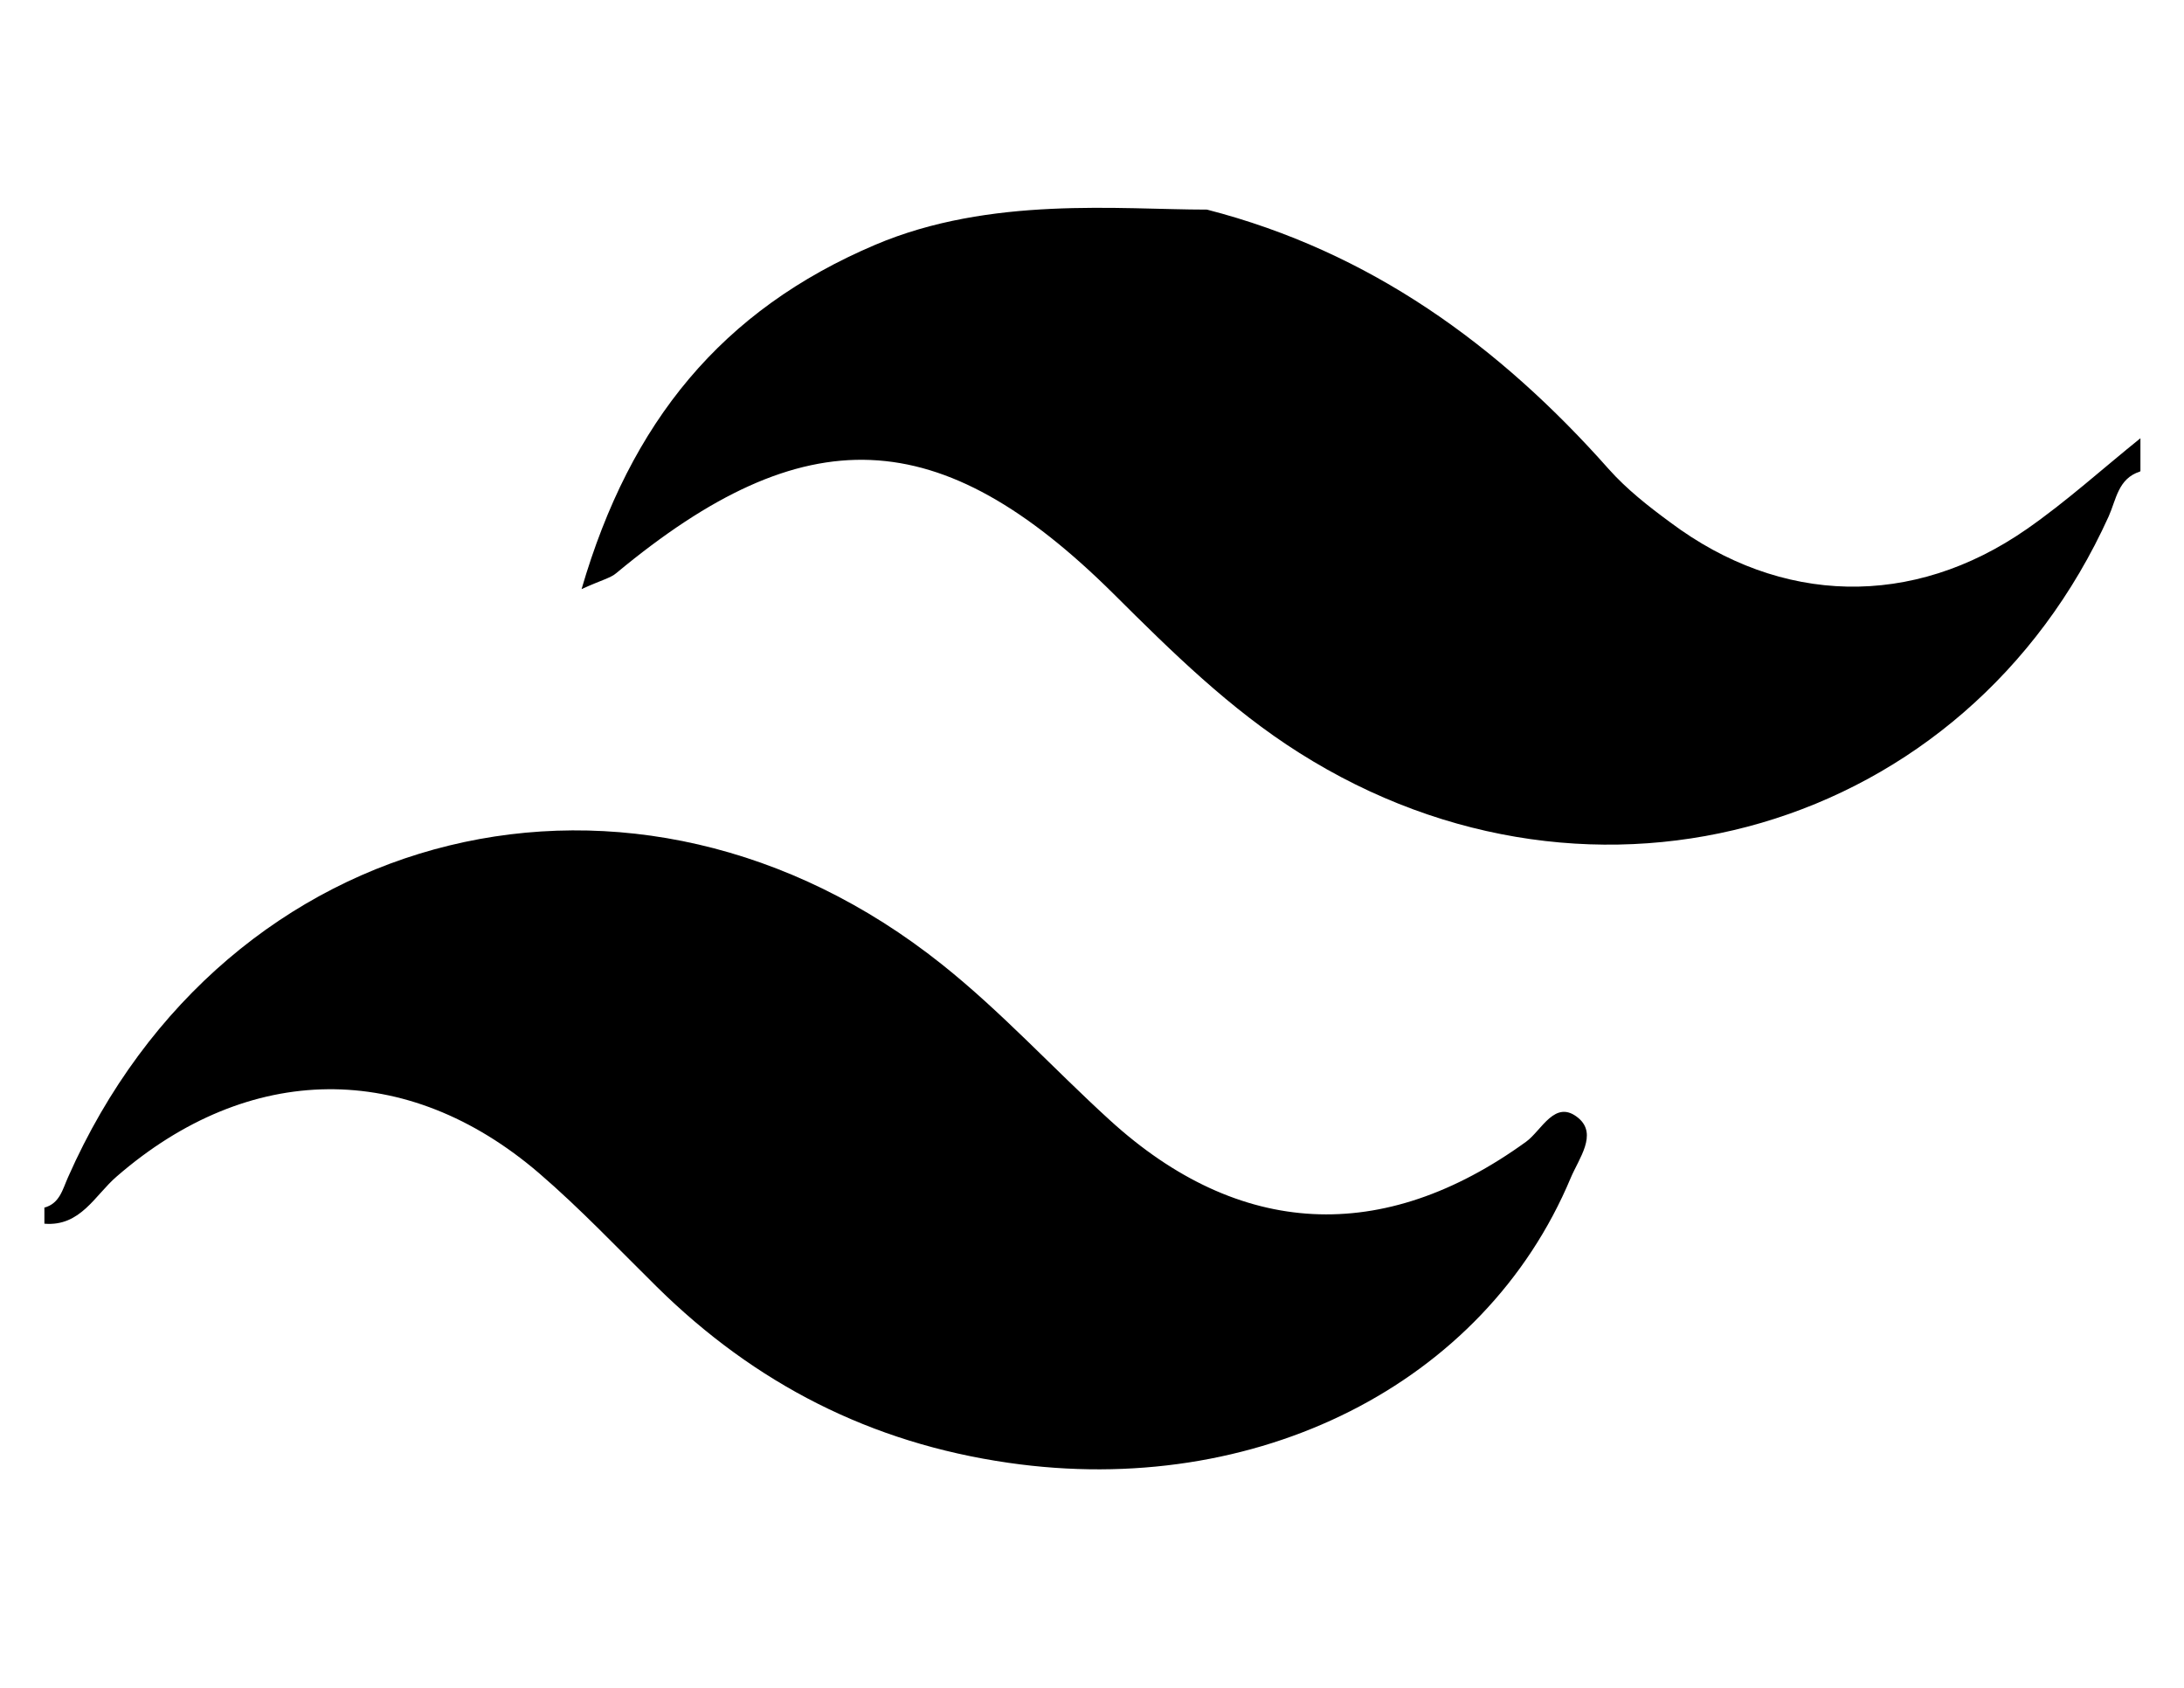
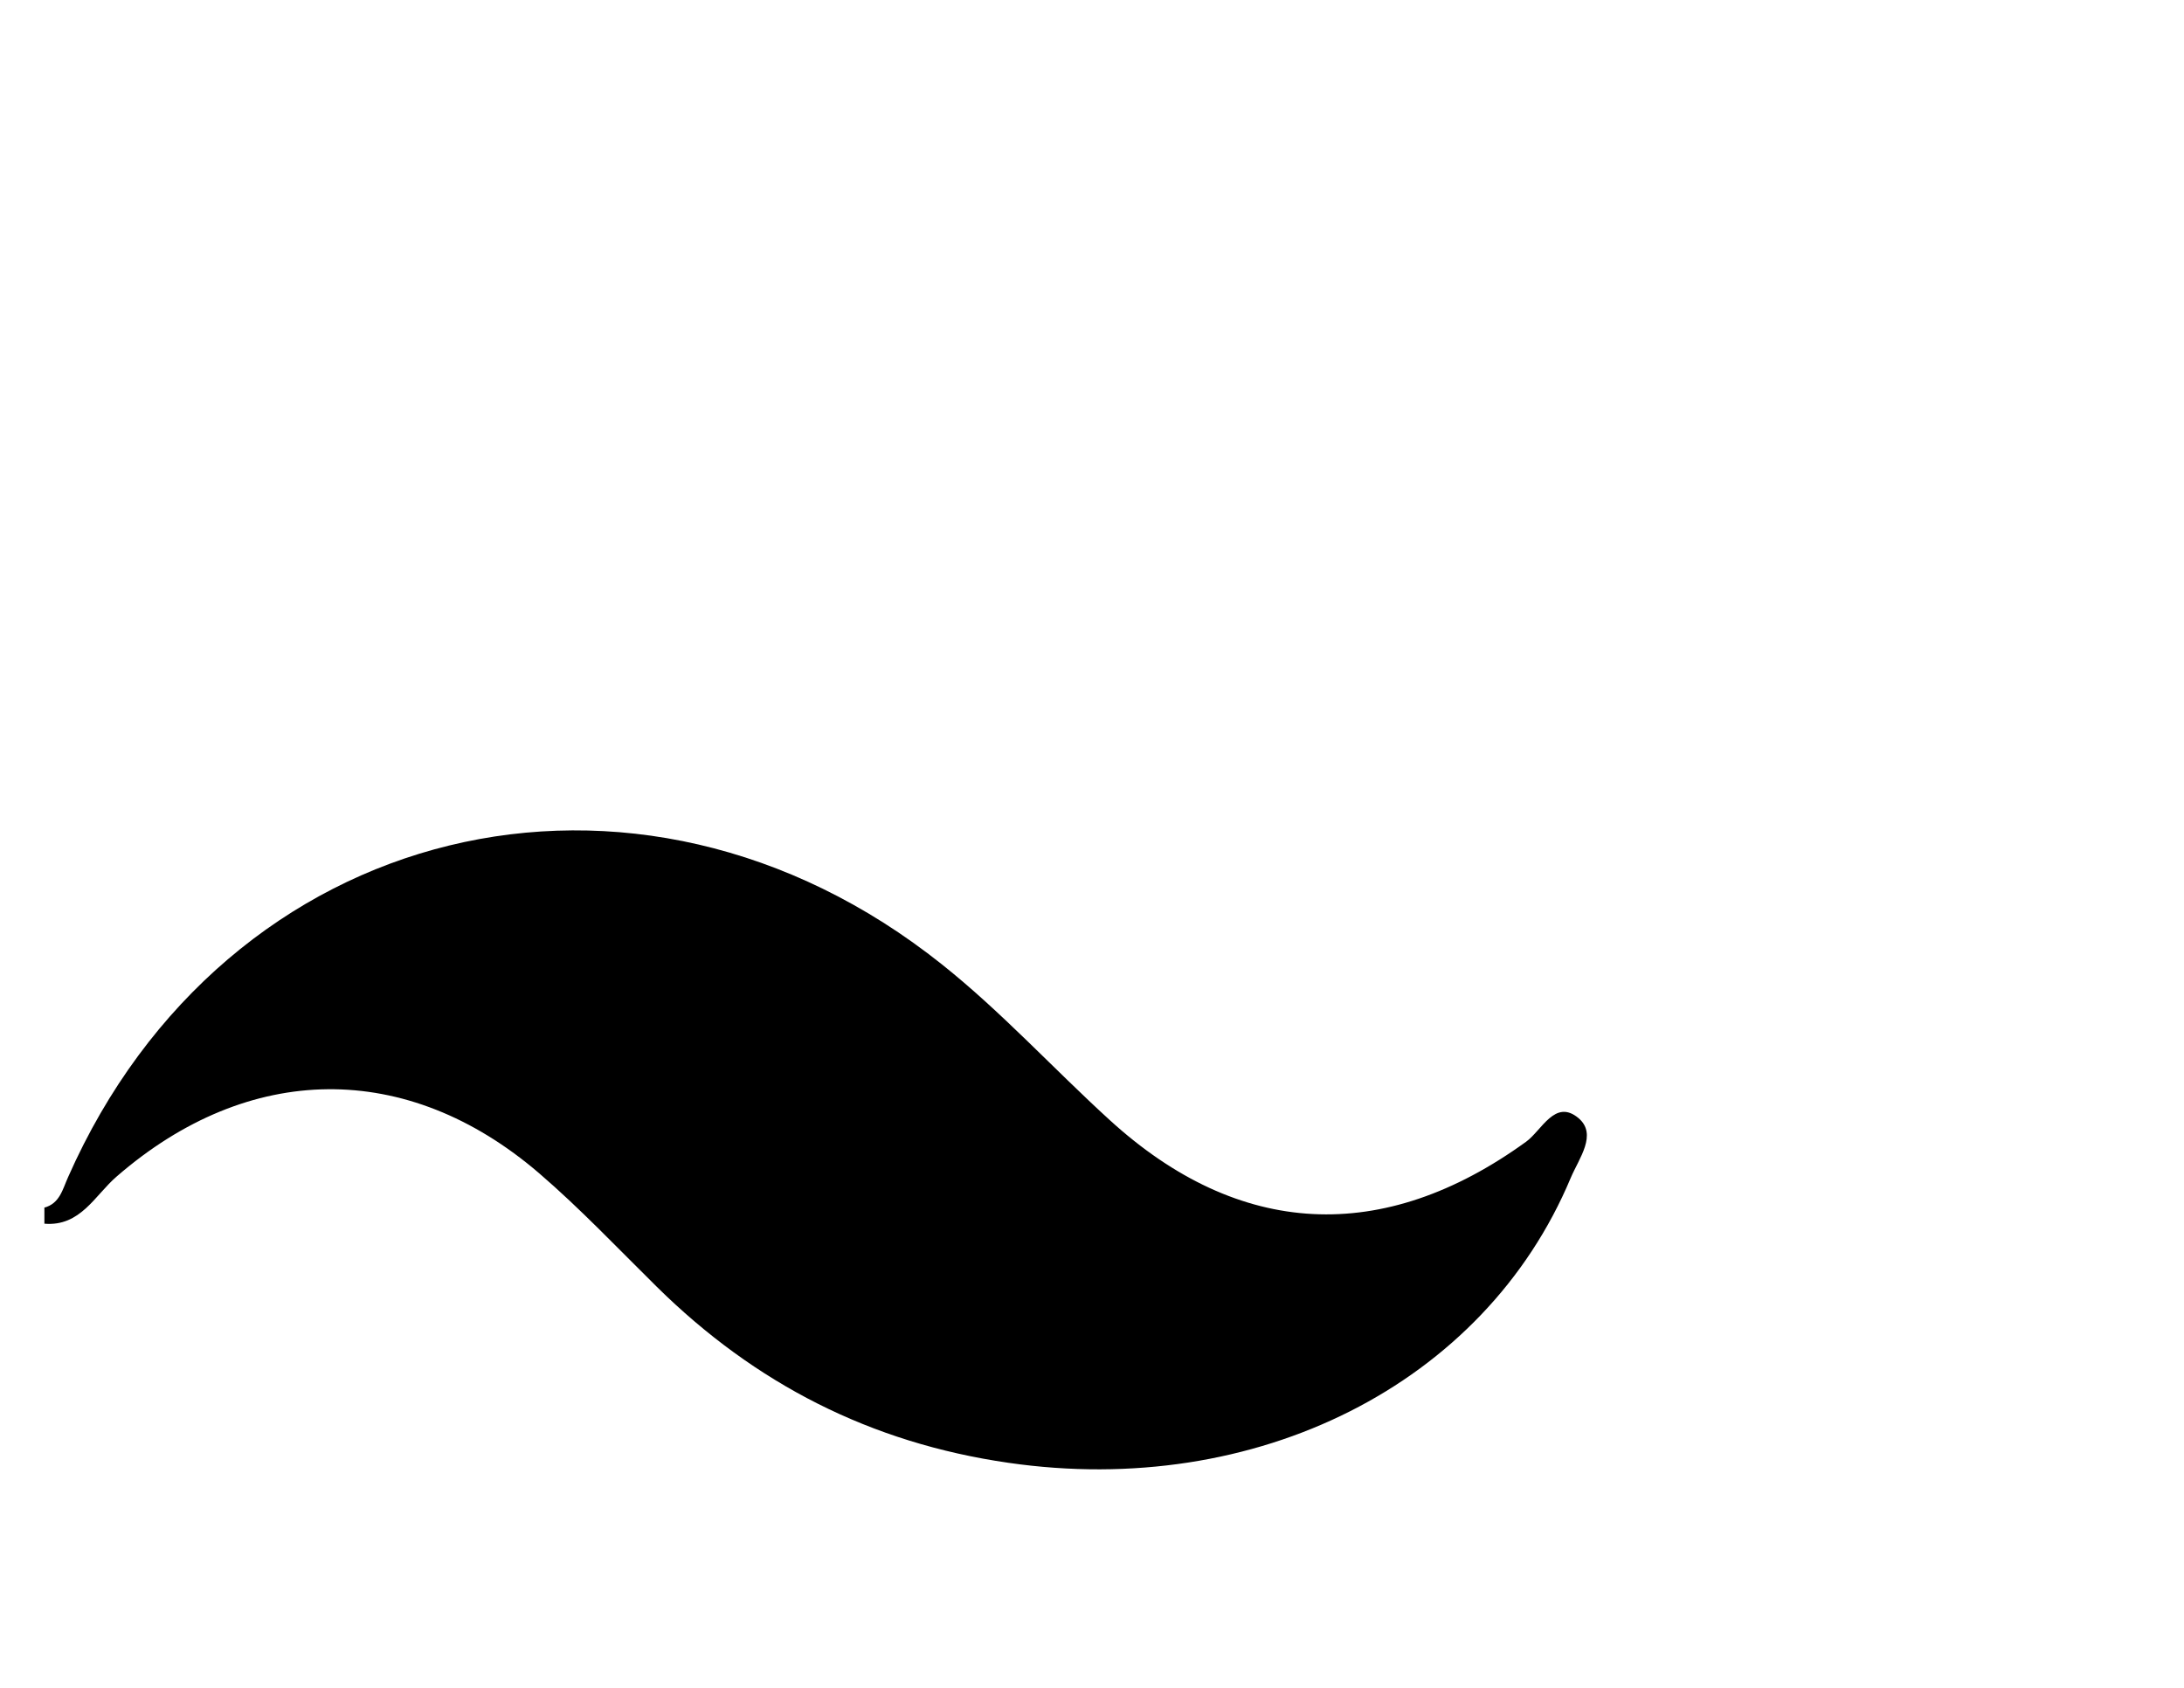
<svg xmlns="http://www.w3.org/2000/svg" viewBox="0 0 792 612" version="1.1">
  <g>
    <g id="Layer_1">
      <path d="M16,437.9c5.7-1.5,6.7-6.7,8.7-11.1,57.1-129.2,205.8-165.7,316.9-77.1,21.6,17.2,40.4,37.8,60.8,56.4,47,42.9,99.2,45.4,151,7.9,5.7-4.1,10.5-15.7,19-8.6,7,5.9.2,14.6-2.8,21.7-31.4,75-114.2,116.3-203.9,103.3-50-7.2-91.9-28.7-127.5-63.8-14.1-13.9-27.7-28.3-42.7-41.2-48-41.2-105.3-40.4-153.2,1.2-7.9,6.8-13.1,18.2-26.2,17.1v-5.9Z" />
-       <path d="M776,171c-7.9,2.5-8.6,10.2-11.3,16.2-51.7,114.2-186.3,153.6-293.5,85.8-25.2-15.9-46.3-36.7-67.3-57.6-63.1-62.6-111.9-64.5-180.4-7.6-2.1,1.8-5.1,2.4-12.6,5.8,17.7-60.7,50.9-101.2,106.4-124.8,41.8-17.8,88.7-12.8,120.4-12.8,59.1,15.2,105.9,49.2,145.7,94.1,6.5,7.3,14.4,13.5,22.3,19.3,40.2,30.1,87.9,31.2,129.2,2.5,14.4-10,27.5-21.9,41.3-33v11.9Z" />
    </g>
  </g>
</svg>